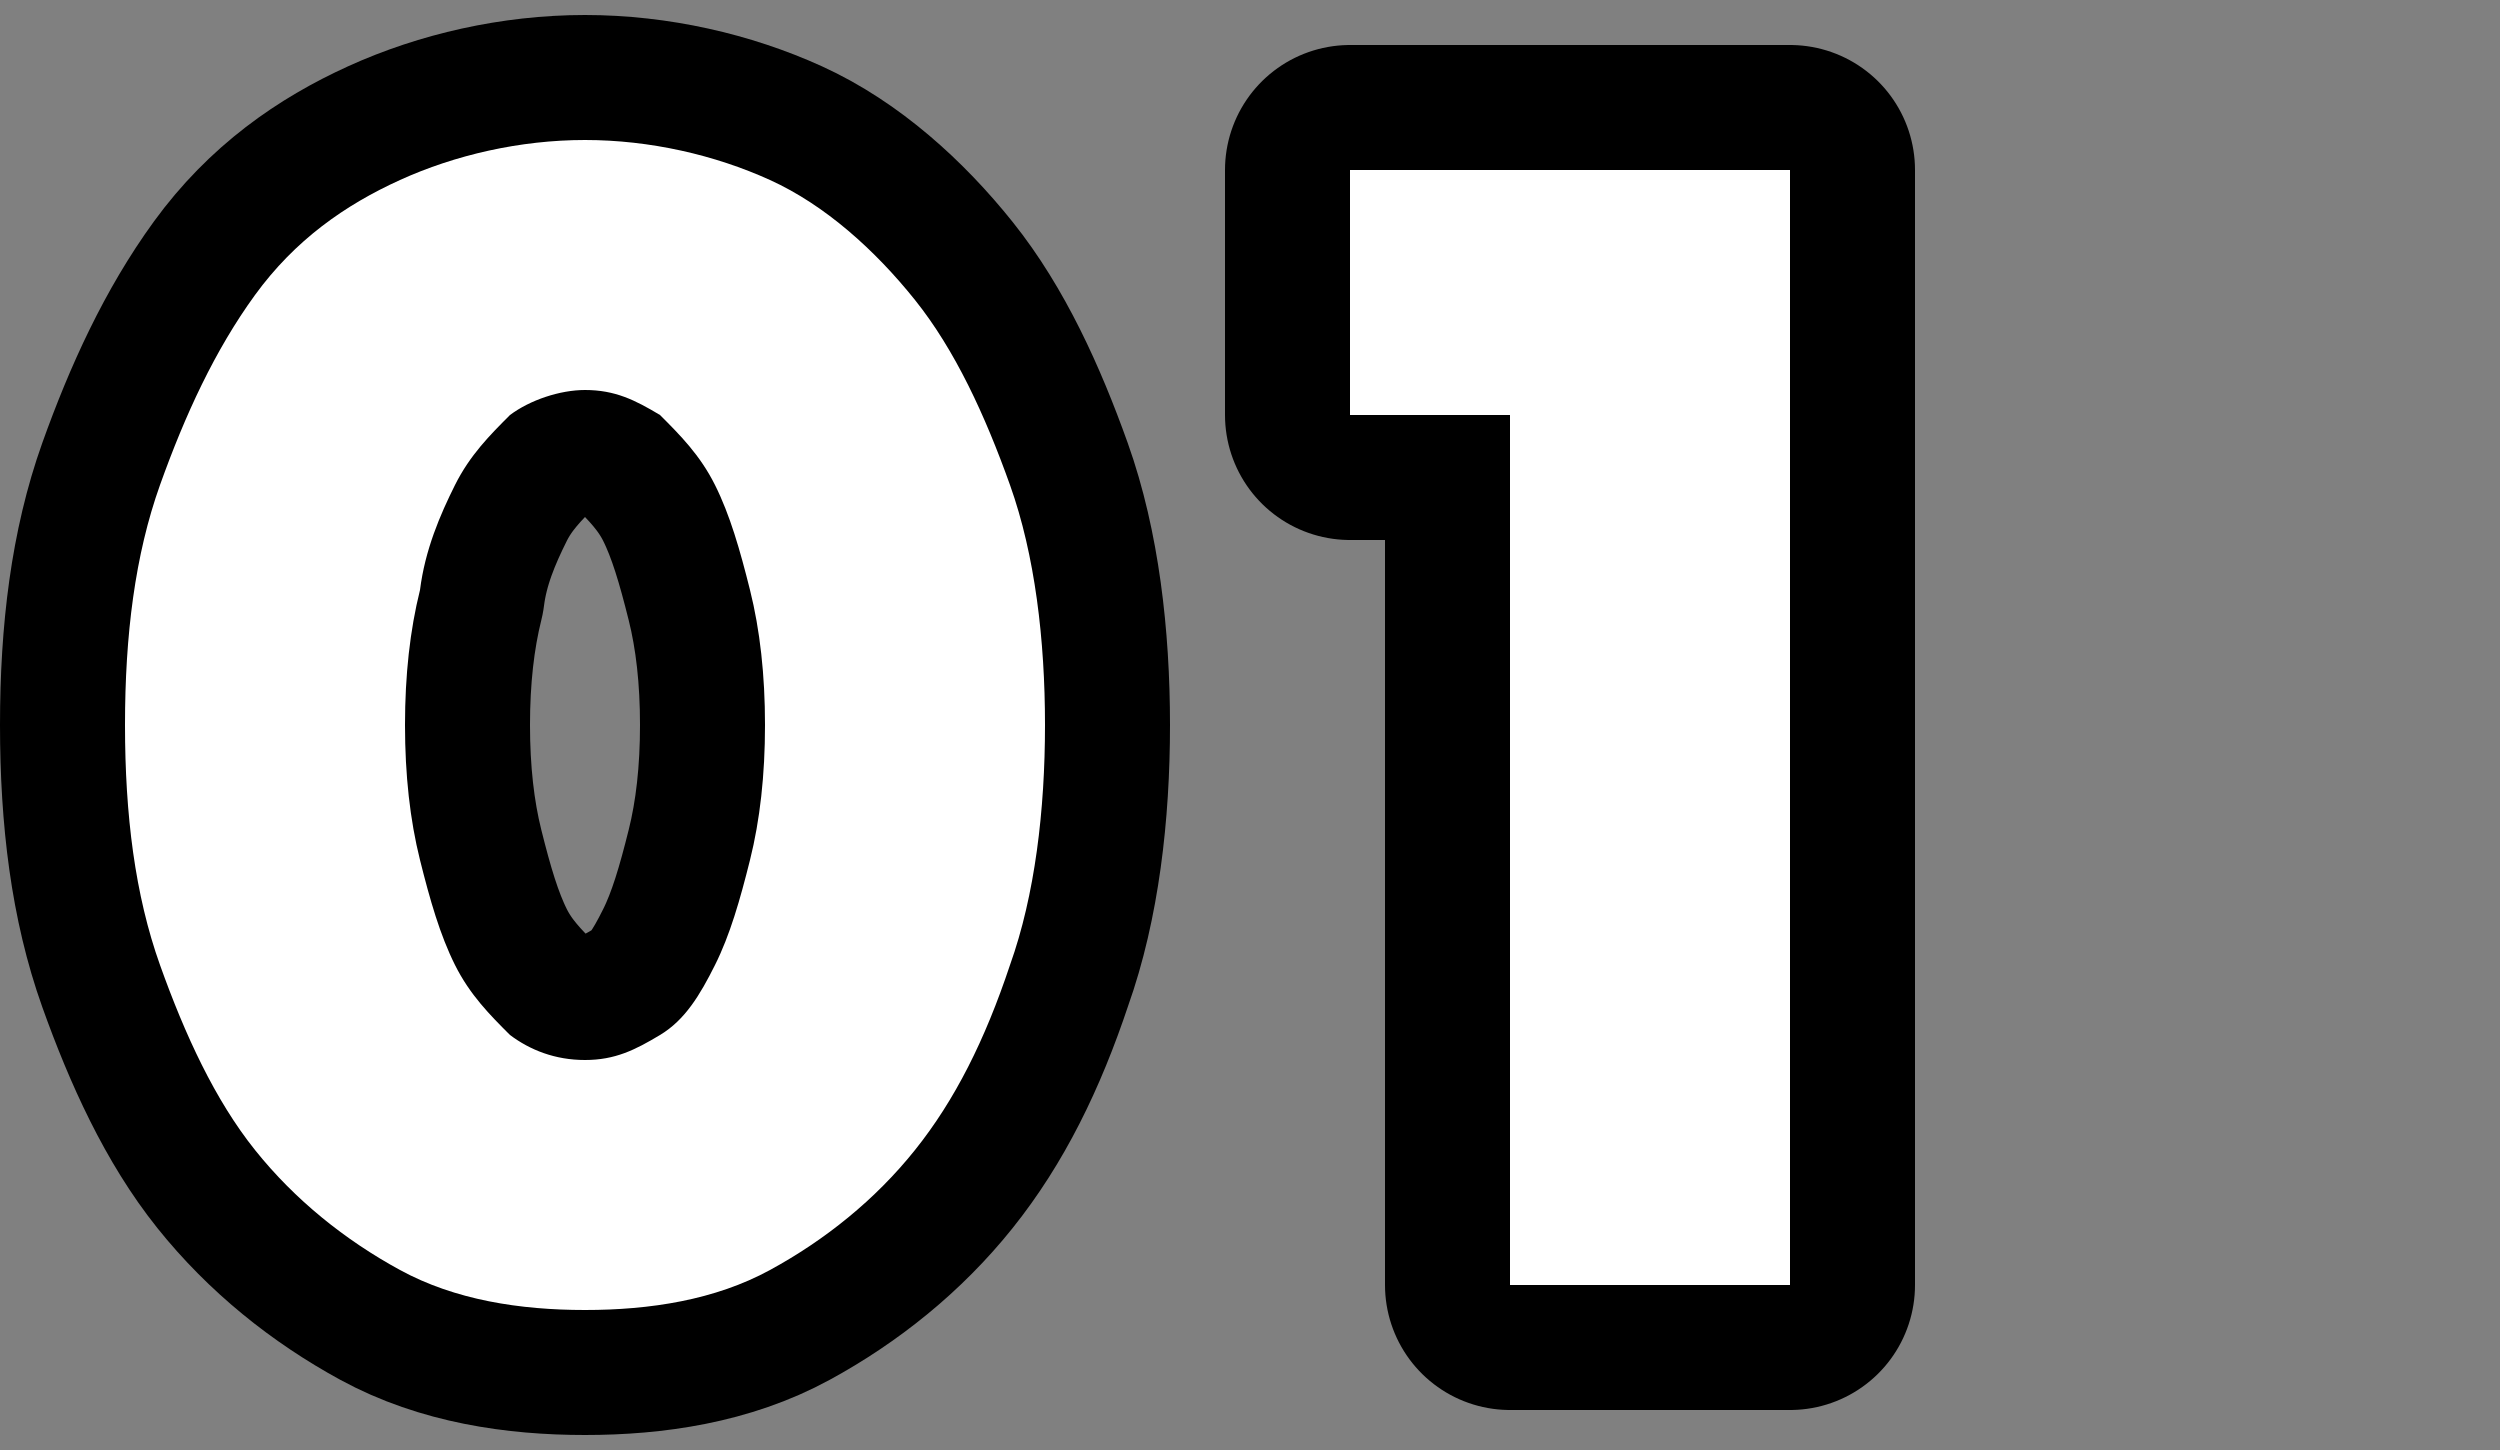
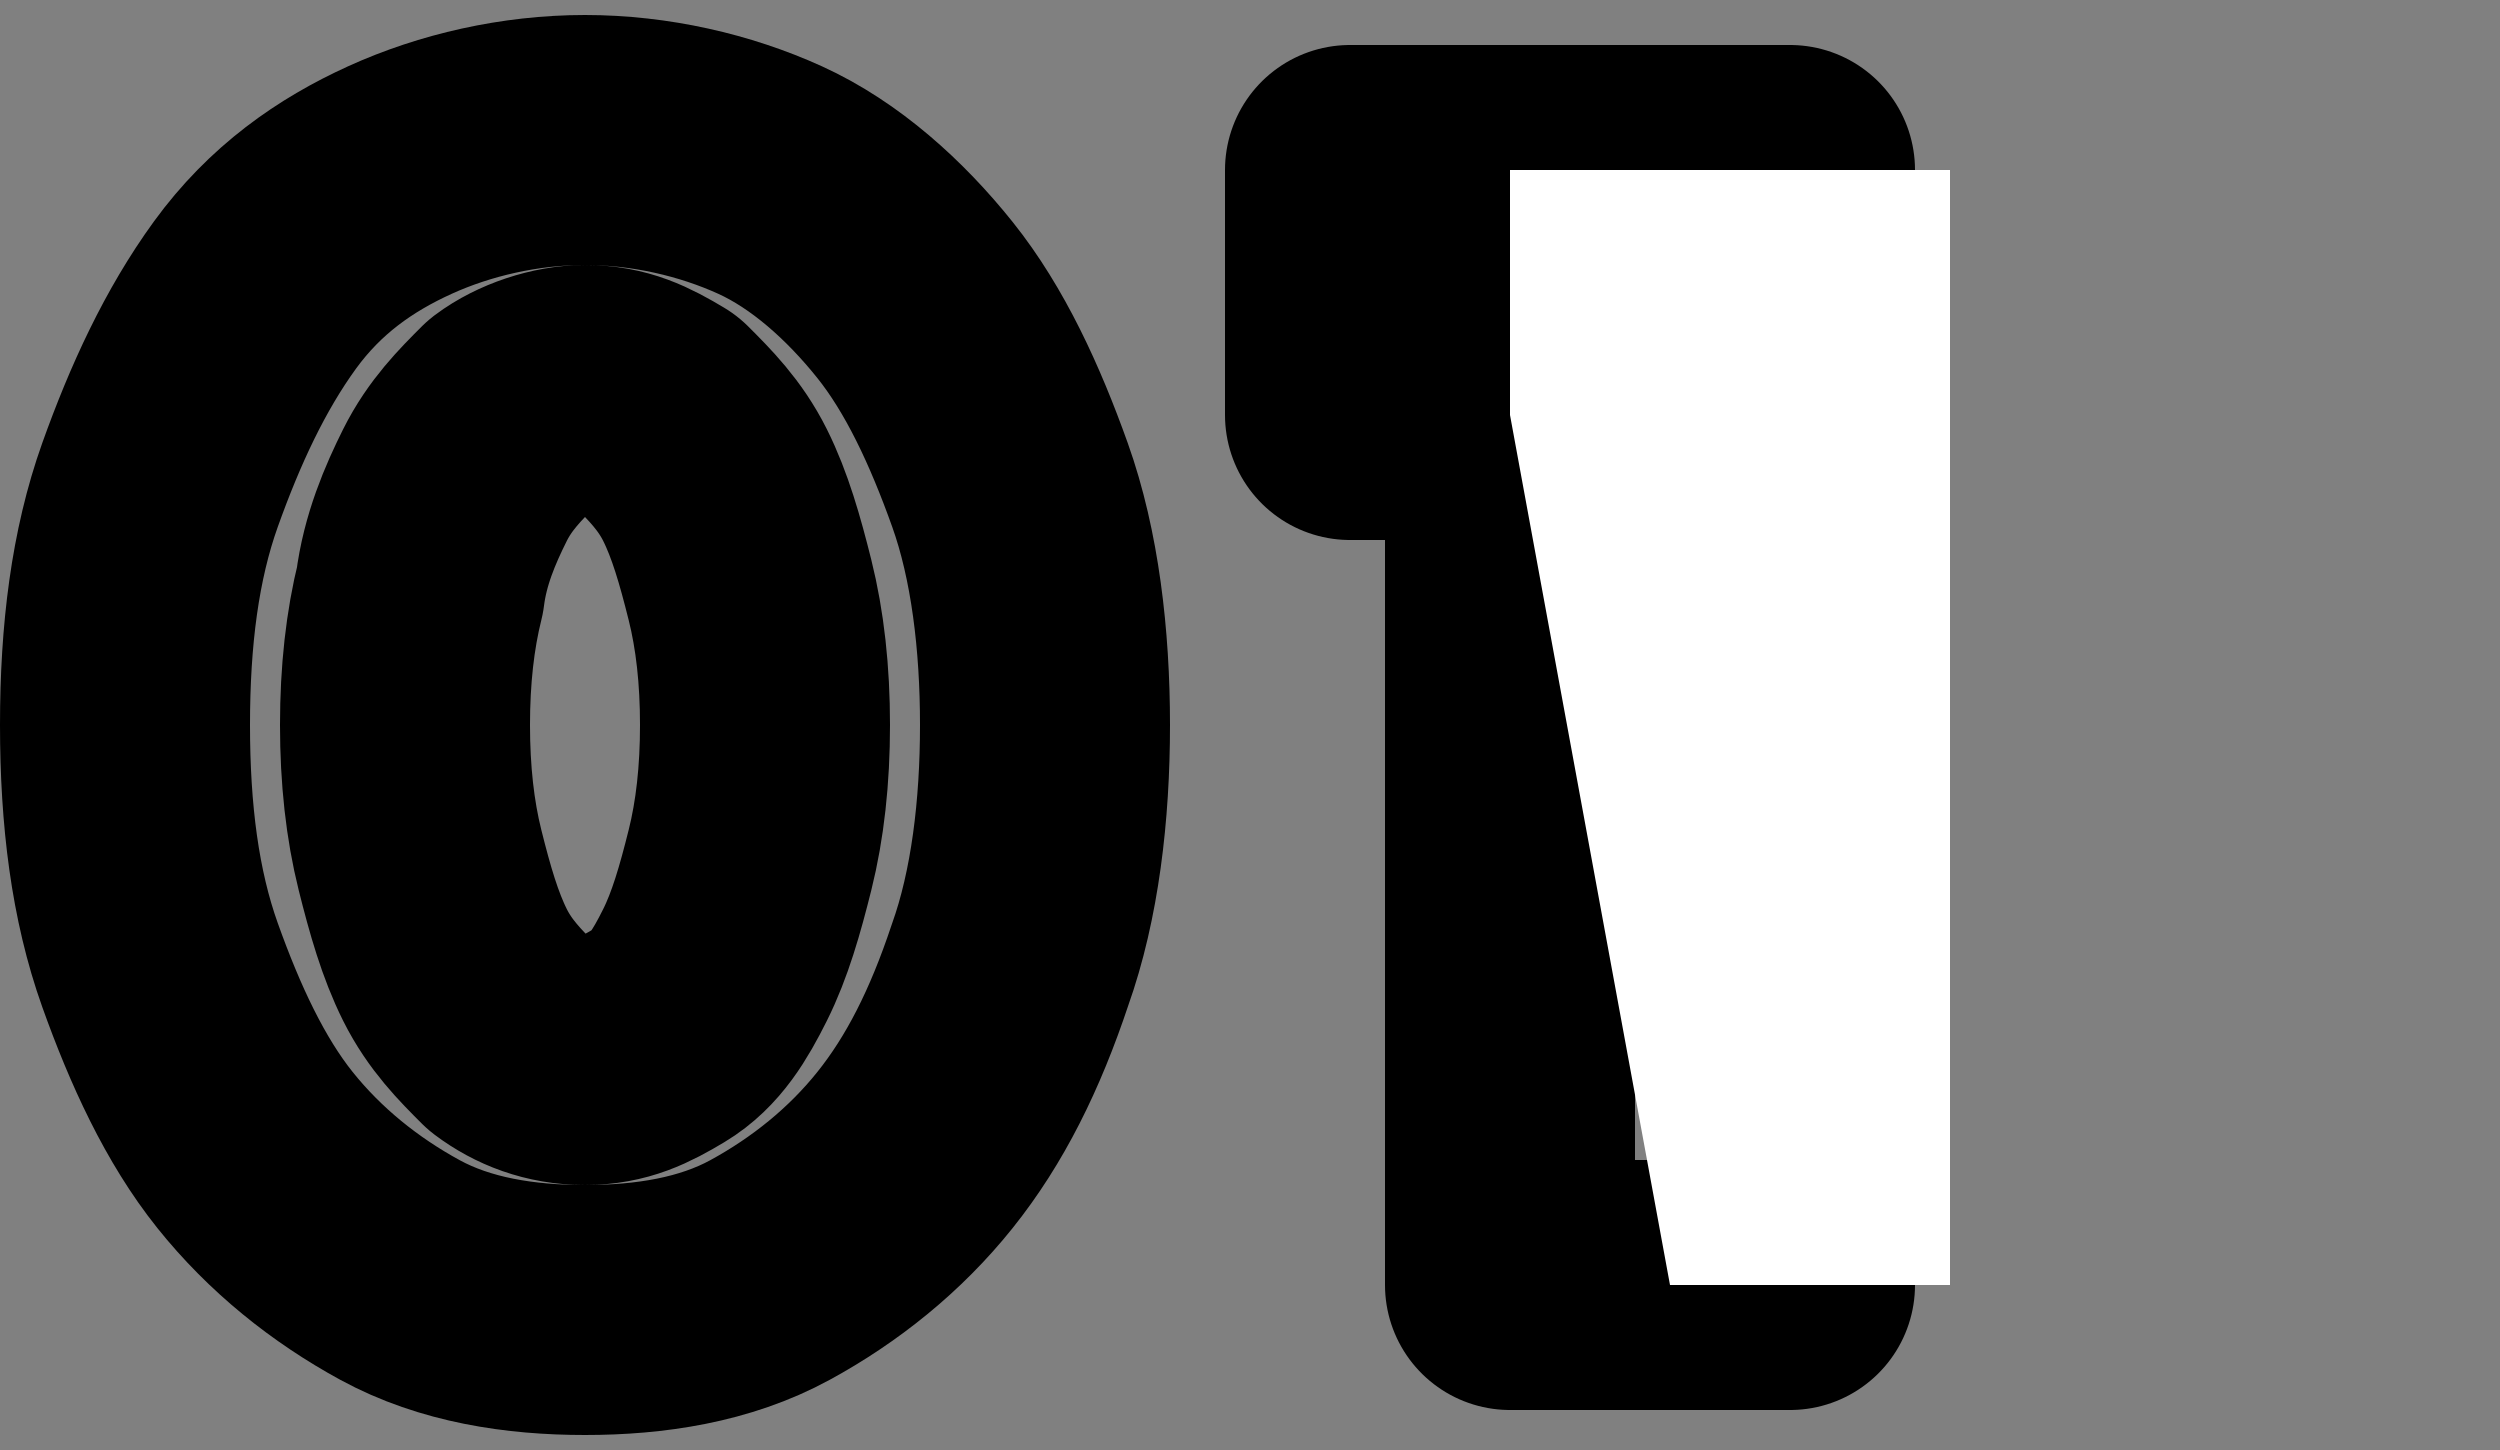
<svg xmlns="http://www.w3.org/2000/svg" version="1.1" id="_レイヤー_2" x="0px" y="0px" viewBox="0 0 50 29" style="enable-background:new 0 0 50 29;" xml:space="preserve">
  <rect x="0" y="0" width="50" height="29" fill="#808080" stroke="none" />
  <style type="text/css">
	.st0{fill:none;stroke:#000000;stroke-width:5;stroke-linecap:round;stroke-linejoin:round;}
	.st1{fill:#FFFFFF;}
</style>
  <g id="_レイヤー_1-2">
    <path class="st0" d="M2.5,14.5c0-1.8,0.2-3.4,0.7-4.8S4.3,7,5.1,5.9S6.9,4.1,8,3.6s2.4-0.8,3.7-0.8s2.6,0.3,3.7,0.8   s2.1,1.4,2.9,2.4c0.8,1,1.4,2.3,1.9,3.7s0.7,3.1,0.7,4.8s-0.2,3.4-0.7,4.8c-0.5,1.5-1.1,2.7-1.9,3.7c-0.8,1-1.8,1.8-2.9,2.4   c-1.1,0.6-2.4,0.8-3.7,0.8S9.1,26,8,25.4c-1.1-0.6-2.1-1.4-2.9-2.4s-1.4-2.3-1.9-3.7C2.7,17.9,2.5,16.3,2.5,14.5z M8.1,14.5   c0,1,0.1,1.9,0.3,2.7c0.2,0.8,0.4,1.5,0.7,2.1c0.3,0.6,0.7,1,1.1,1.4c0.4,0.3,0.9,0.5,1.5,0.5s1-0.2,1.5-0.5   c0.5-0.3,0.8-0.8,1.1-1.4c0.3-0.6,0.5-1.3,0.7-2.1c0.2-0.8,0.3-1.7,0.3-2.7s-0.1-1.9-0.3-2.7c-0.2-0.8-0.4-1.5-0.7-2.1   c-0.3-0.6-0.7-1-1.1-1.4c-0.5-0.3-0.9-0.5-1.5-0.5c-0.5,0-1.1,0.2-1.5,0.5C9.8,8.7,9.4,9.1,9.1,9.7c-0.3,0.6-0.6,1.3-0.7,2.1   C8.2,12.6,8.1,13.5,8.1,14.5z" />
    <path class="st0" d="M30.2,8.3H27V3.4h8.8v22.3h-5.6L30.2,8.3L30.2,8.3z" />
-     <path class="st1" d="M2.5,14.5c0-1.8,0.2-3.4,0.7-4.8S4.3,7,5.1,5.9S6.9,4.1,8,3.6s2.4-0.8,3.7-0.8s2.6,0.3,3.7,0.8   s2.1,1.4,2.9,2.4c0.8,1,1.4,2.3,1.9,3.7s0.7,3.1,0.7,4.8s-0.2,3.4-0.7,4.8c-0.5,1.5-1.1,2.7-1.9,3.7c-0.8,1-1.8,1.8-2.9,2.4   c-1.1,0.6-2.4,0.8-3.7,0.8S9.1,26,8,25.4c-1.1-0.6-2.1-1.4-2.9-2.4s-1.4-2.3-1.9-3.7C2.7,17.9,2.5,16.3,2.5,14.5z M8.1,14.5   c0,1,0.1,1.9,0.3,2.7c0.2,0.8,0.4,1.5,0.7,2.1c0.3,0.6,0.7,1,1.1,1.4c0.4,0.3,0.9,0.5,1.5,0.5s1-0.2,1.5-0.5   c0.5-0.3,0.8-0.8,1.1-1.4c0.3-0.6,0.5-1.3,0.7-2.1c0.2-0.8,0.3-1.7,0.3-2.7s-0.1-1.9-0.3-2.7c-0.2-0.8-0.4-1.5-0.7-2.1   c-0.3-0.6-0.7-1-1.1-1.4c-0.5-0.3-0.9-0.5-1.5-0.5c-0.5,0-1.1,0.2-1.5,0.5C9.8,8.7,9.4,9.1,9.1,9.7c-0.3,0.6-0.6,1.3-0.7,2.1   C8.2,12.6,8.1,13.5,8.1,14.5z" />
-     <path class="st1" d="M30.2,8.3H27V3.4h8.8v22.3h-5.6L30.2,8.3L30.2,8.3z" />
+     <path class="st1" d="M30.2,8.3V3.4h8.8v22.3h-5.6L30.2,8.3L30.2,8.3z" />
  </g>
</svg>